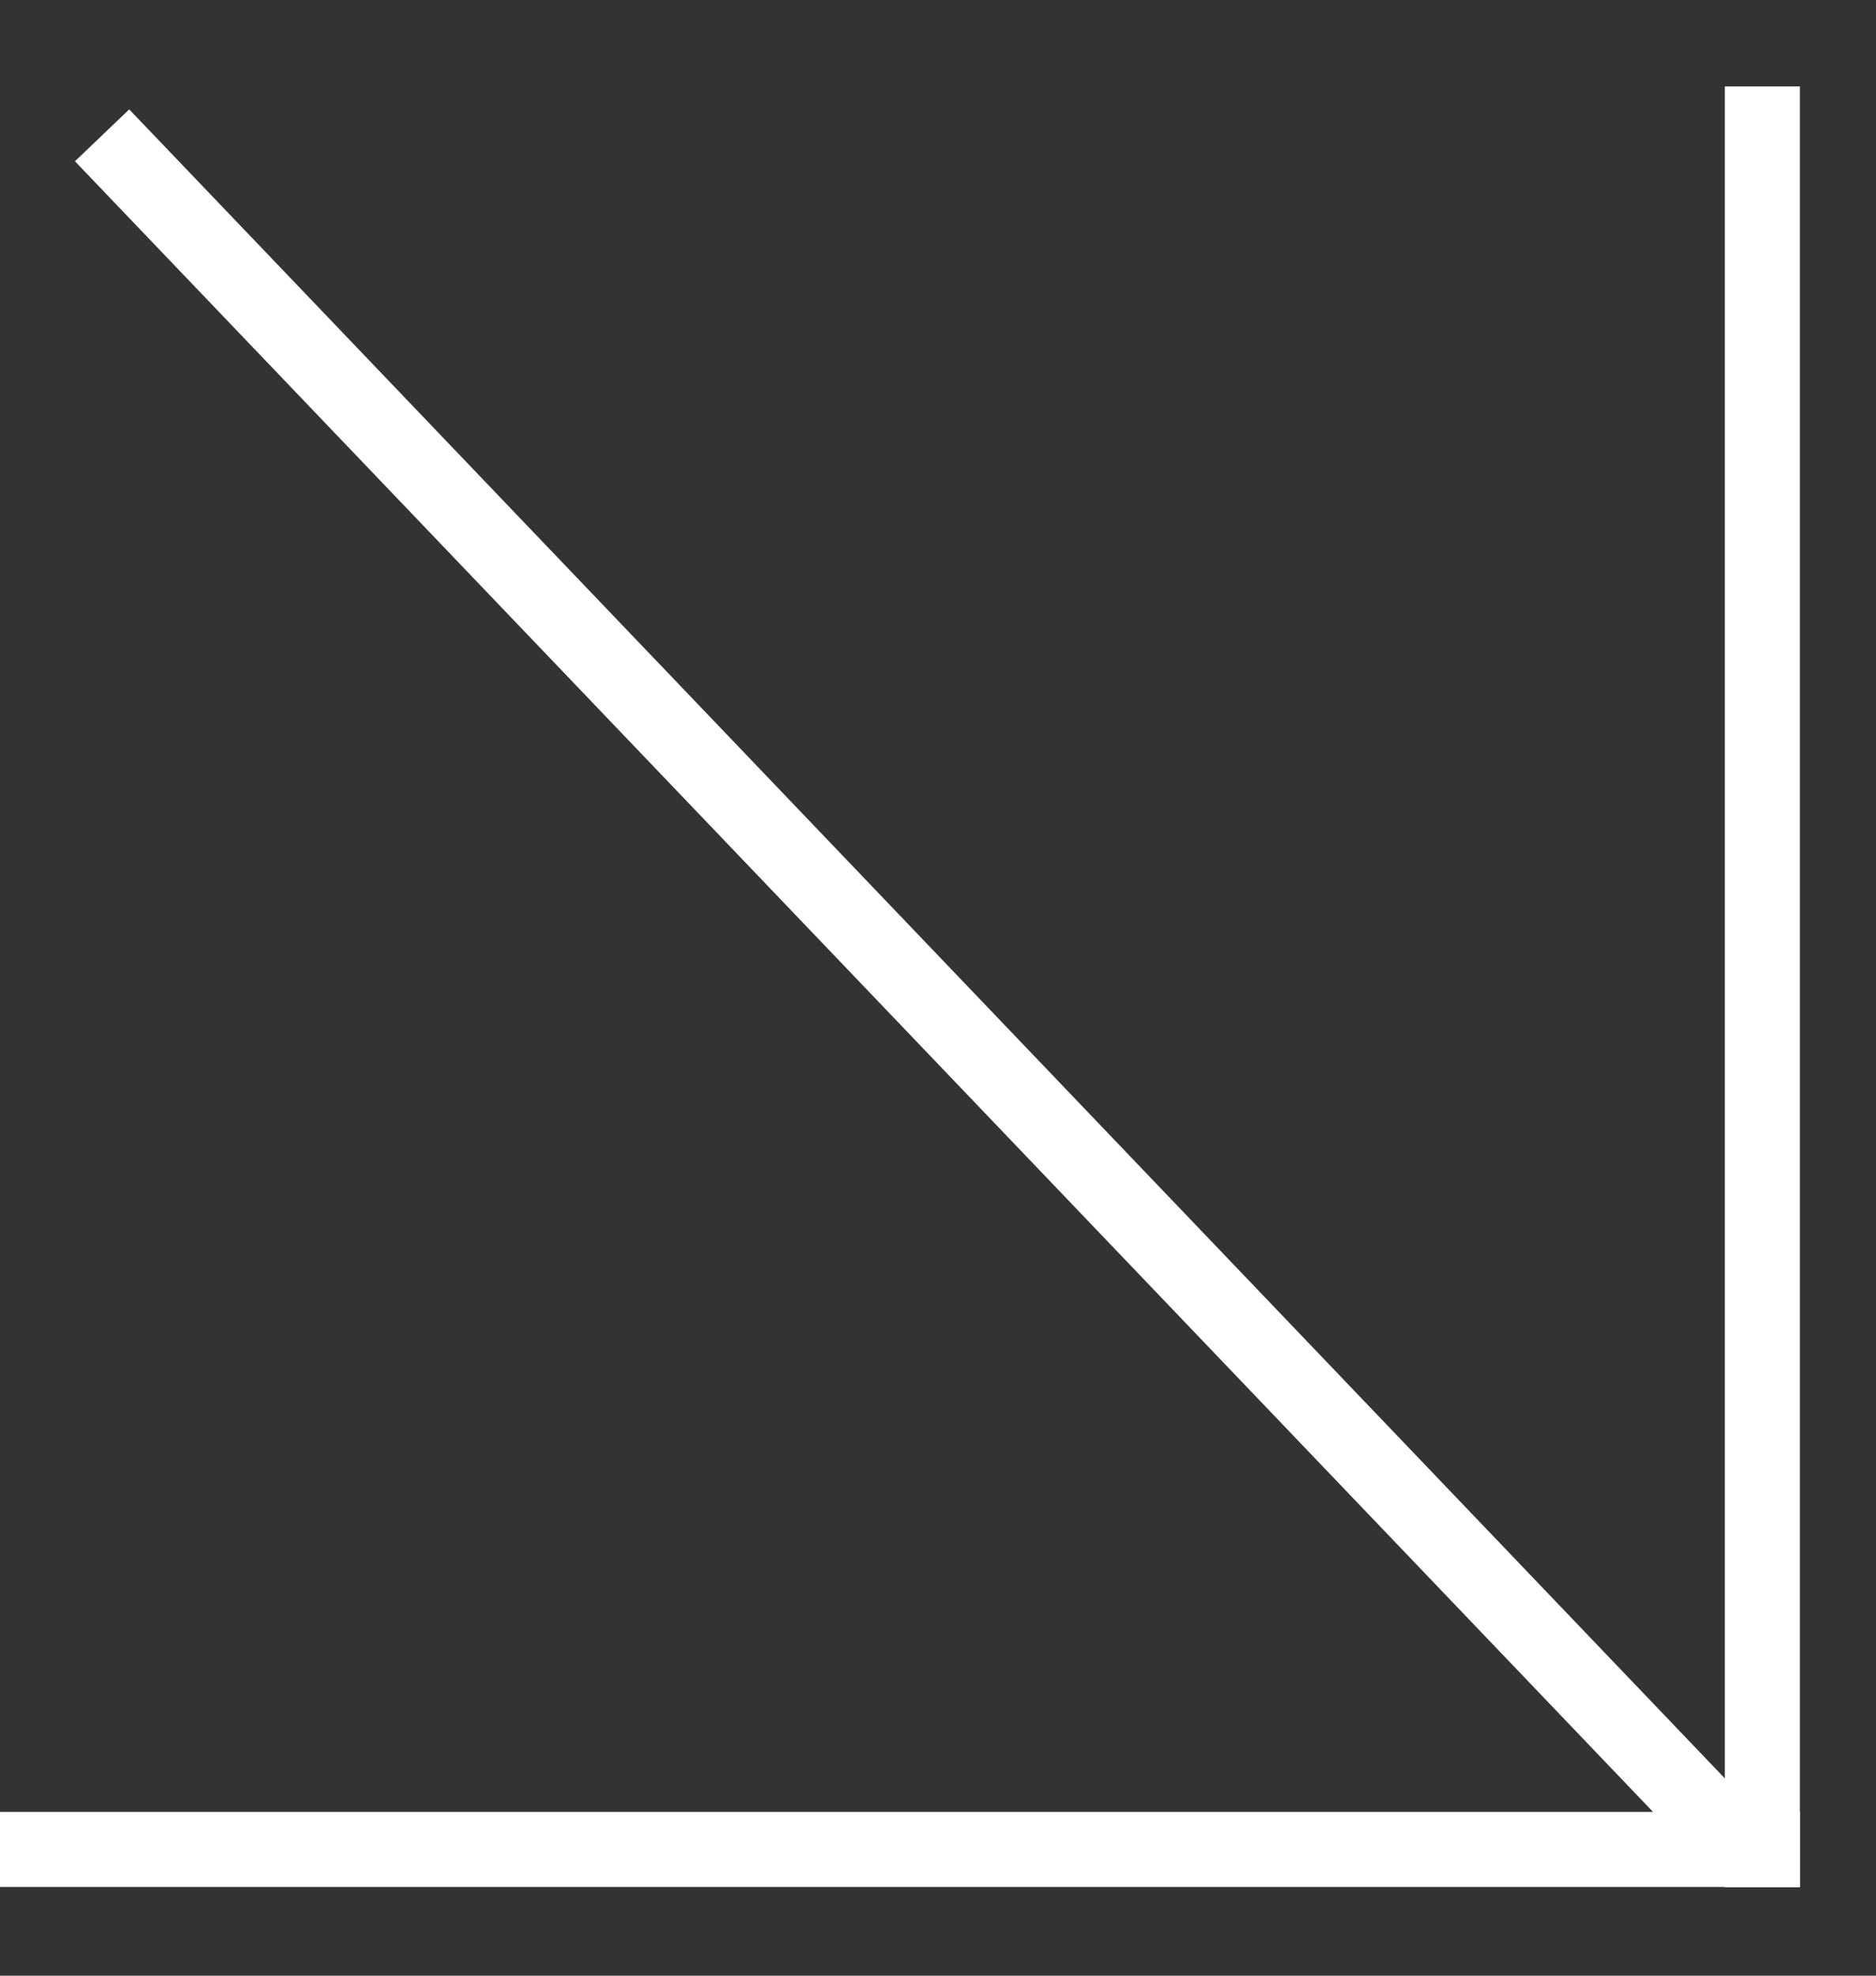
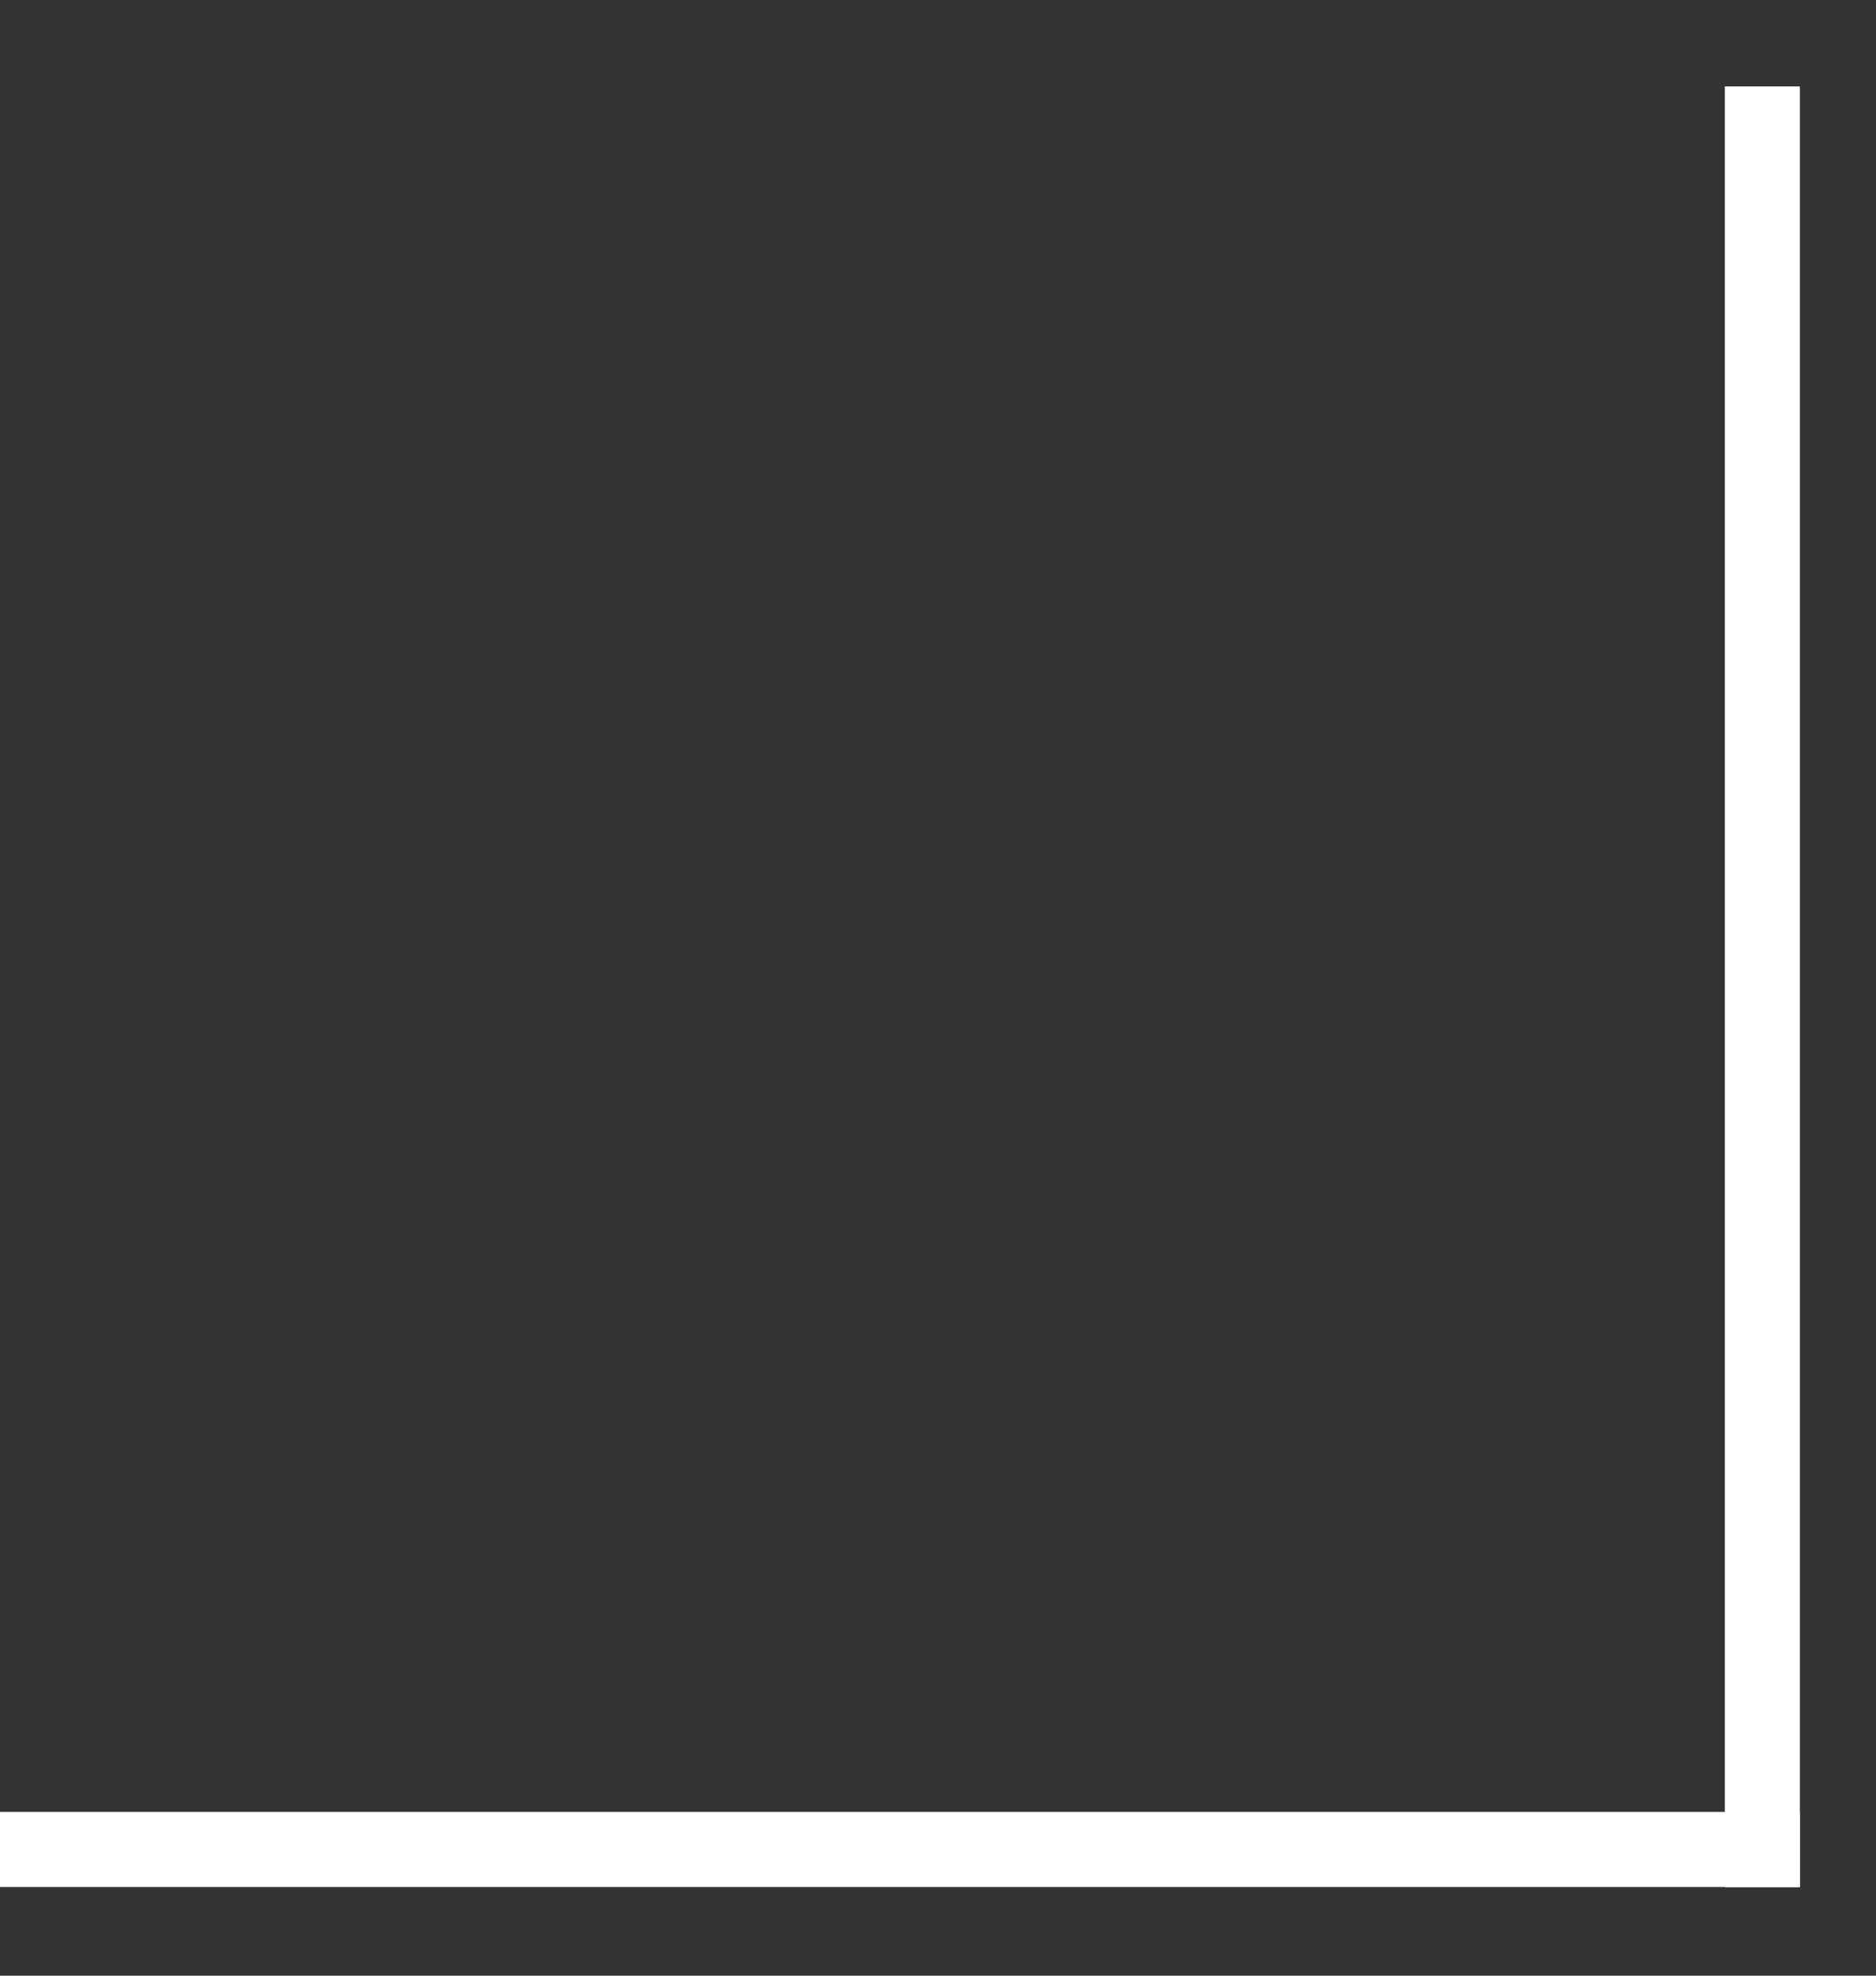
<svg xmlns="http://www.w3.org/2000/svg" width="19" height="20" viewBox="0 0 19 20" fill="none">
  <rect x="0" y="0" width="19" height="20" fill="#333333" stroke="none" />
-   <line x1="1.034" y1="1.37" x2="17.744" y2="18.84" stroke="white" stroke-width="0.76" />
  <line x1="-3.32011e-08" y1="18.722" x2="18.229" y2="18.722" stroke="white" stroke-width="0.76" />
  <line x1="17.849" y1="0.875" x2="17.849" y2="19.104" stroke="white" stroke-width="0.76" />
</svg>